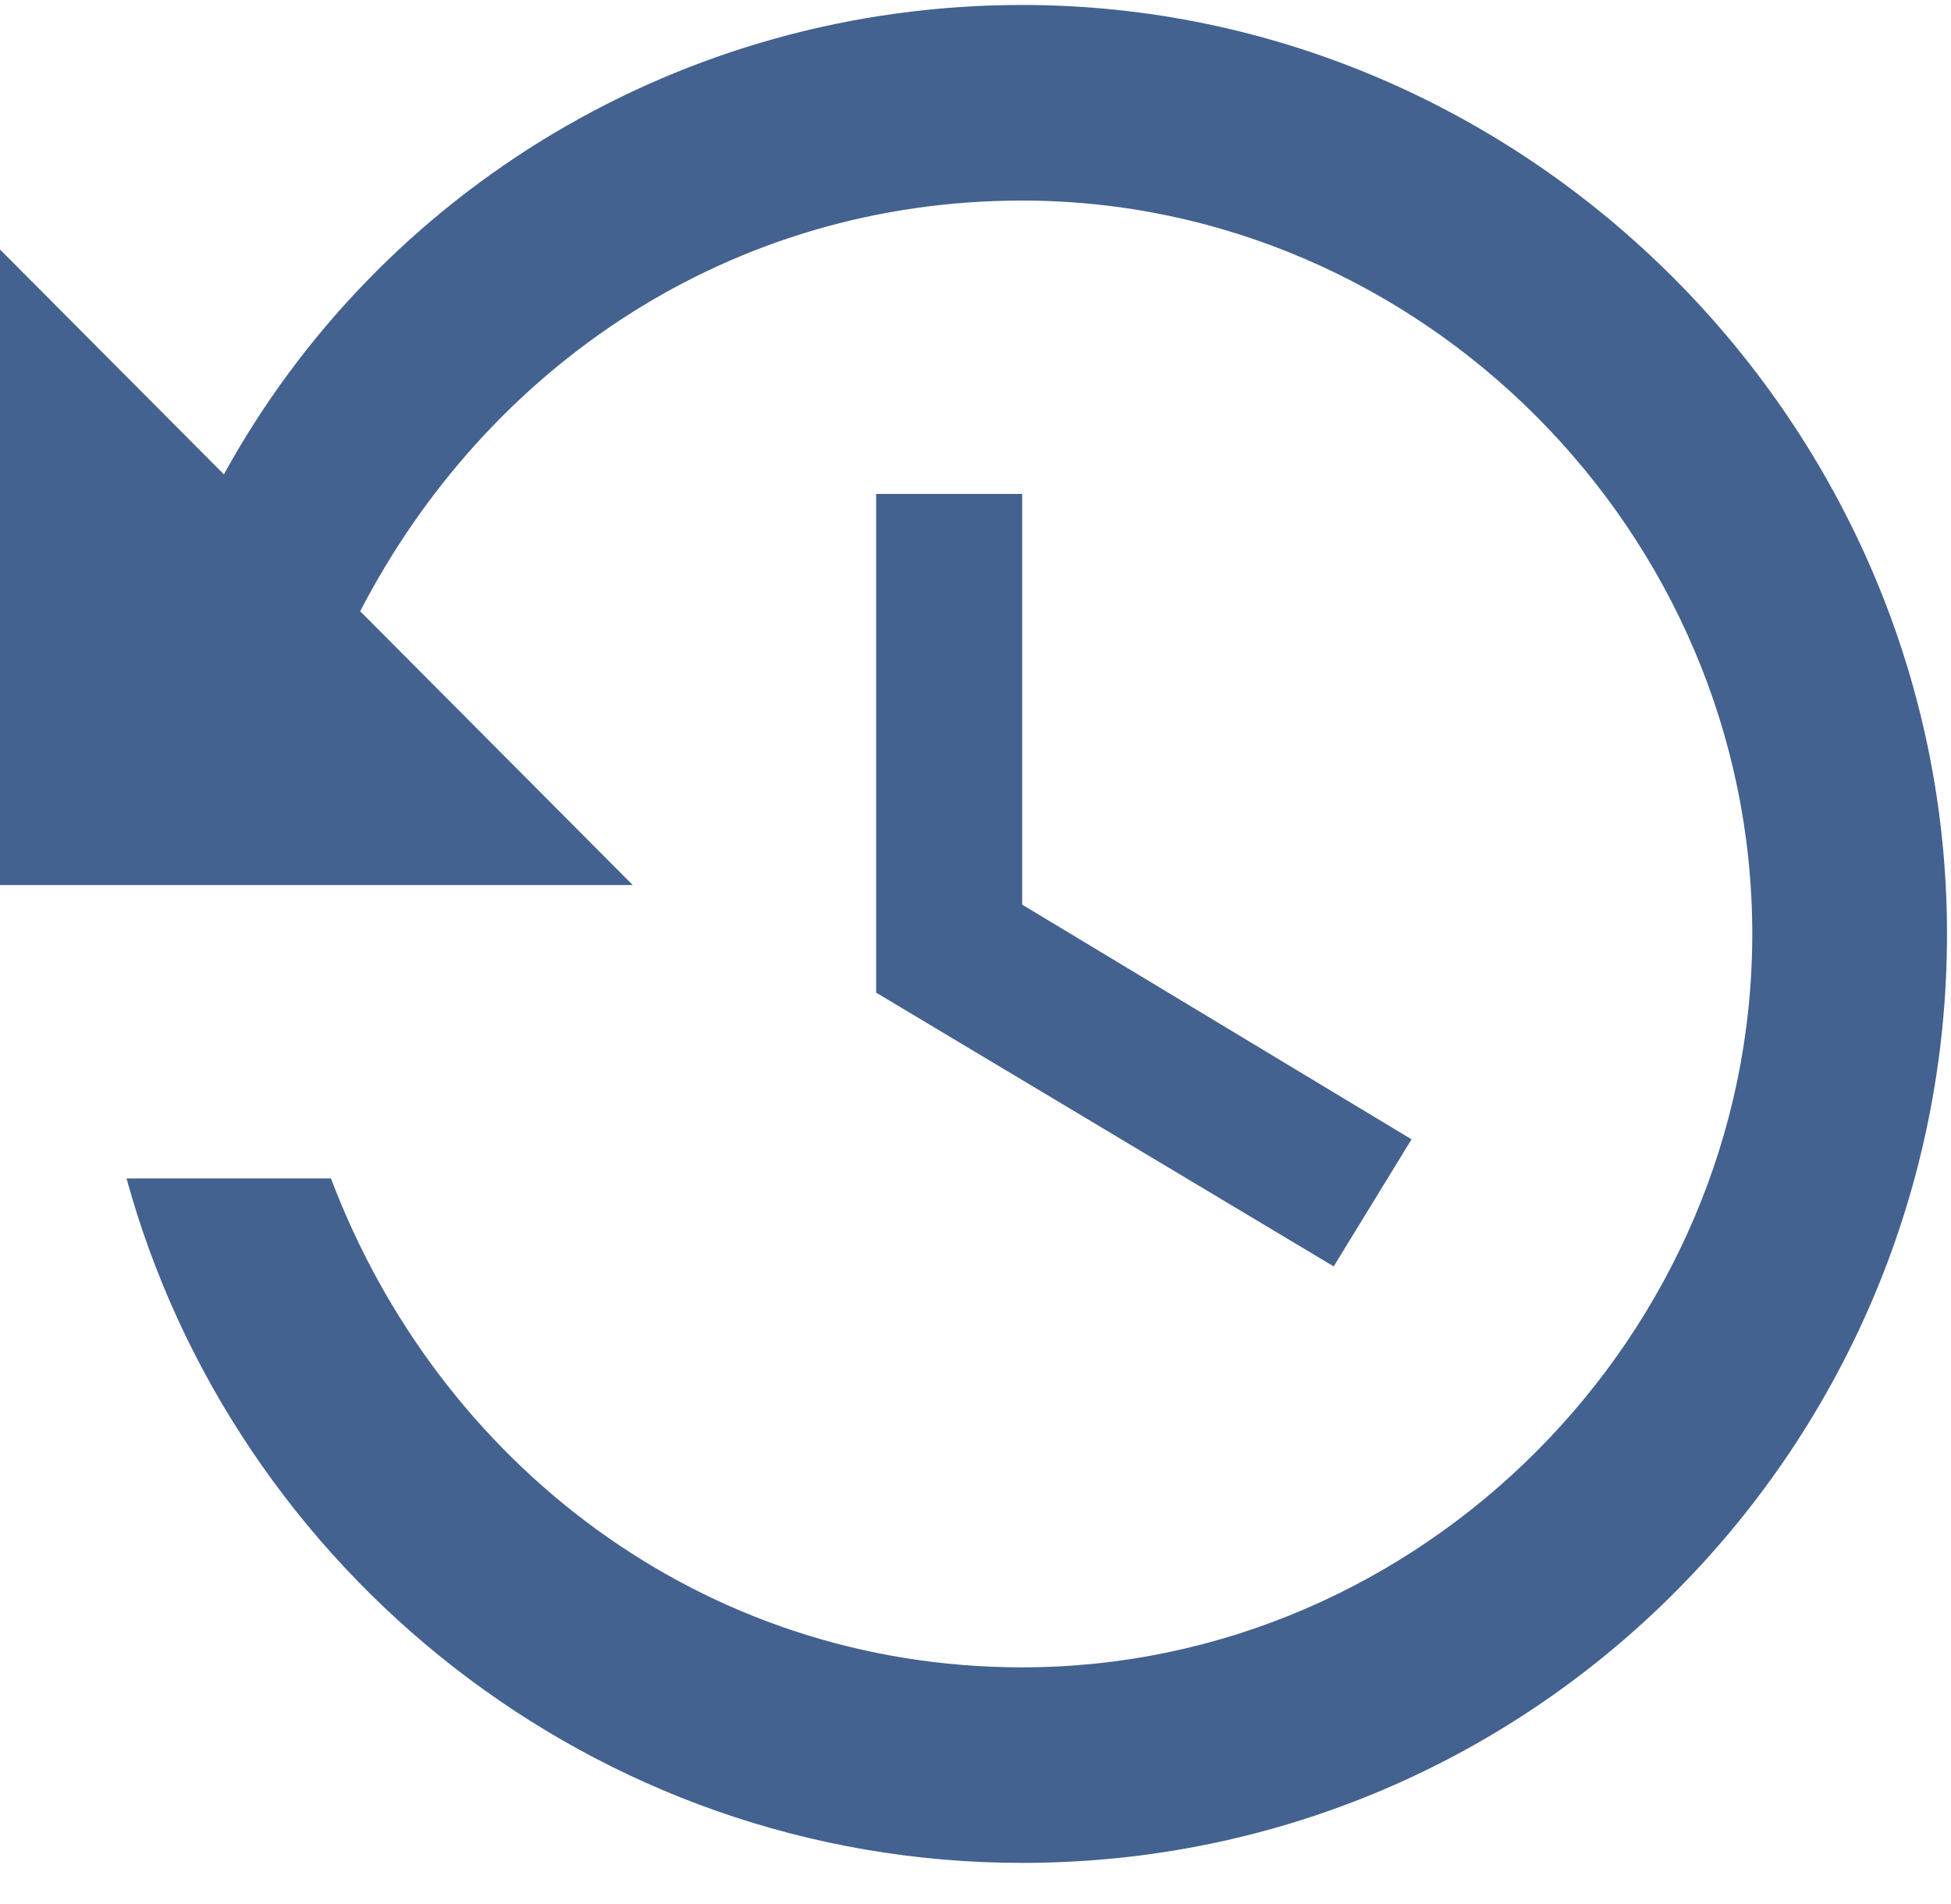
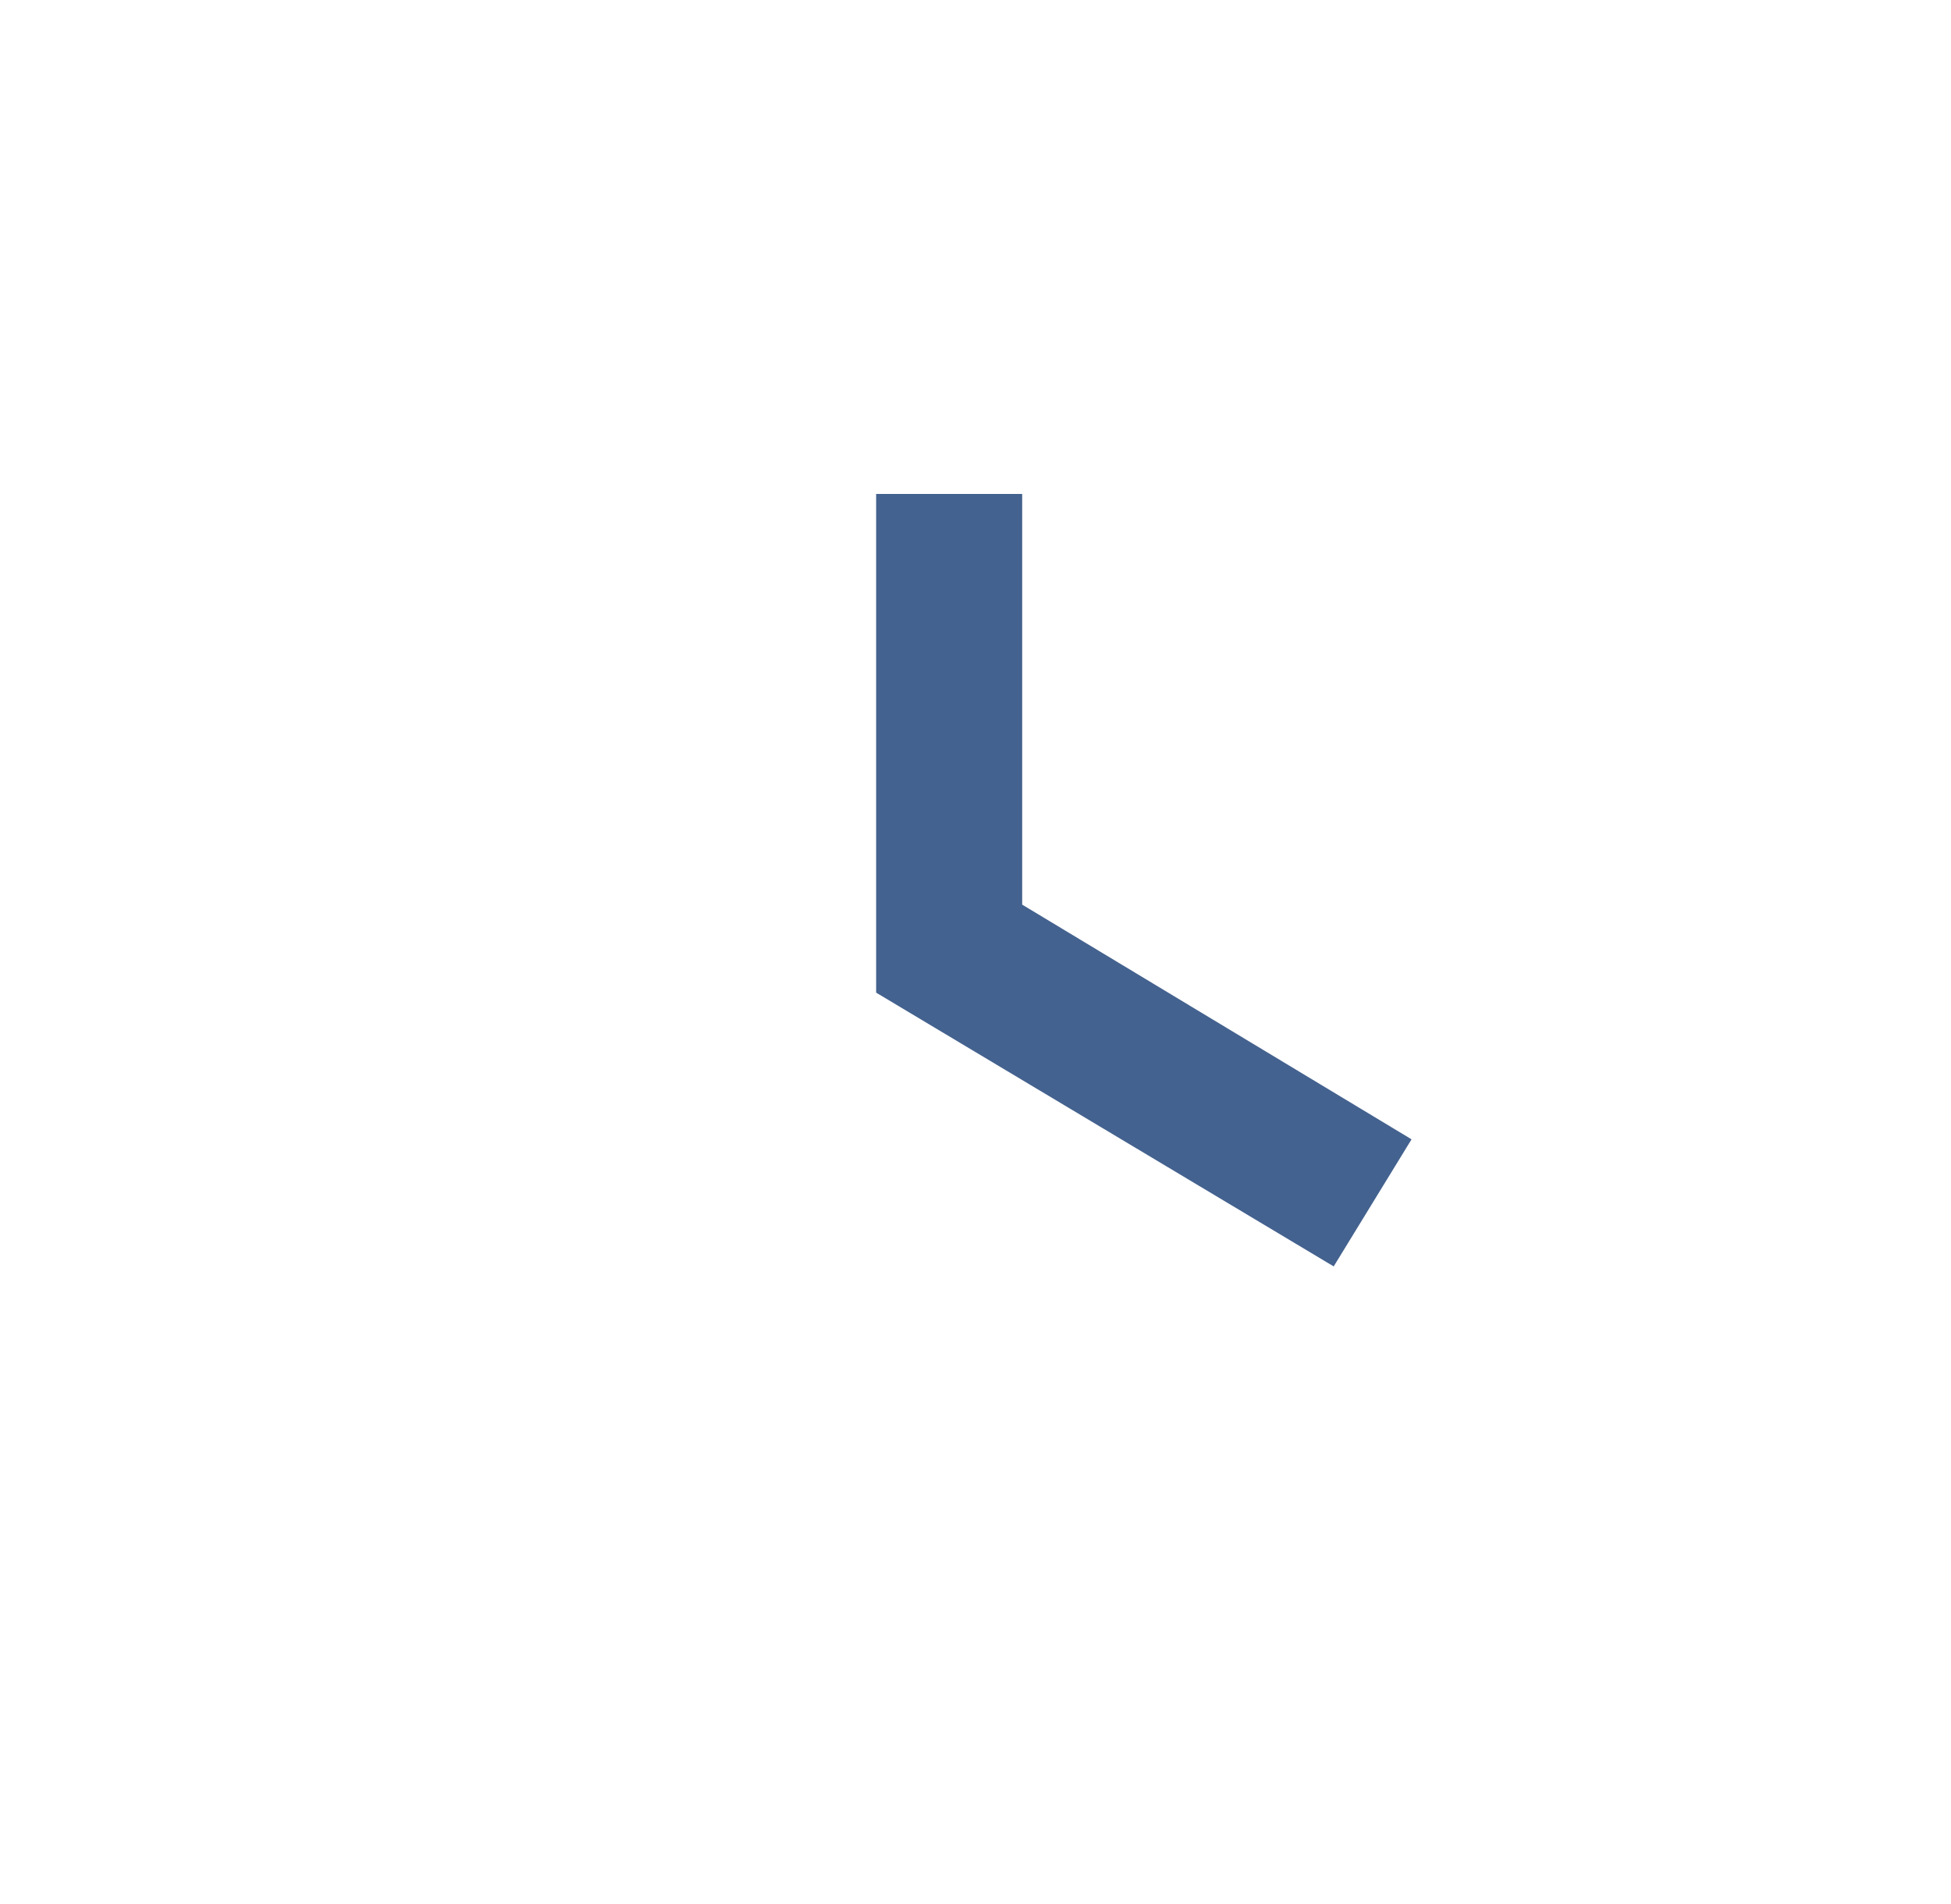
<svg xmlns="http://www.w3.org/2000/svg" width="42" height="41" viewBox="0 0 42 41" fill="none">
  <g opacity="0.9">
    <g opacity="0.9">
      <g opacity="0.9">
-         <path fill-rule="evenodd" clip-rule="evenodd" d="M22.005 0.107C14.67 0.107 8.173 4.107 4.82 10.213L0 5.371V19.055H13.622L7.754 13.16C10.479 7.897 15.718 4.318 22.005 4.318C30.597 4.318 37.722 11.476 37.722 20.107C37.722 28.739 30.597 35.897 22.005 35.897C15.089 35.897 9.431 31.476 7.125 25.371H2.724C5.03 33.792 12.784 40.107 22.005 40.107C33.112 40.107 41.914 31.055 41.914 20.107C41.914 9.16 32.902 0.107 22.005 0.107Z" fill="#002966" />
-         <path d="M18.861 21.371V10.634H22.005V19.476L30.387 24.529L28.711 27.265L18.861 21.371Z" fill="#002966" />
+         <path d="M18.861 21.371V10.634H22.005V19.476L30.387 24.529L28.711 27.265Z" fill="#002966" />
      </g>
    </g>
  </g>
</svg>